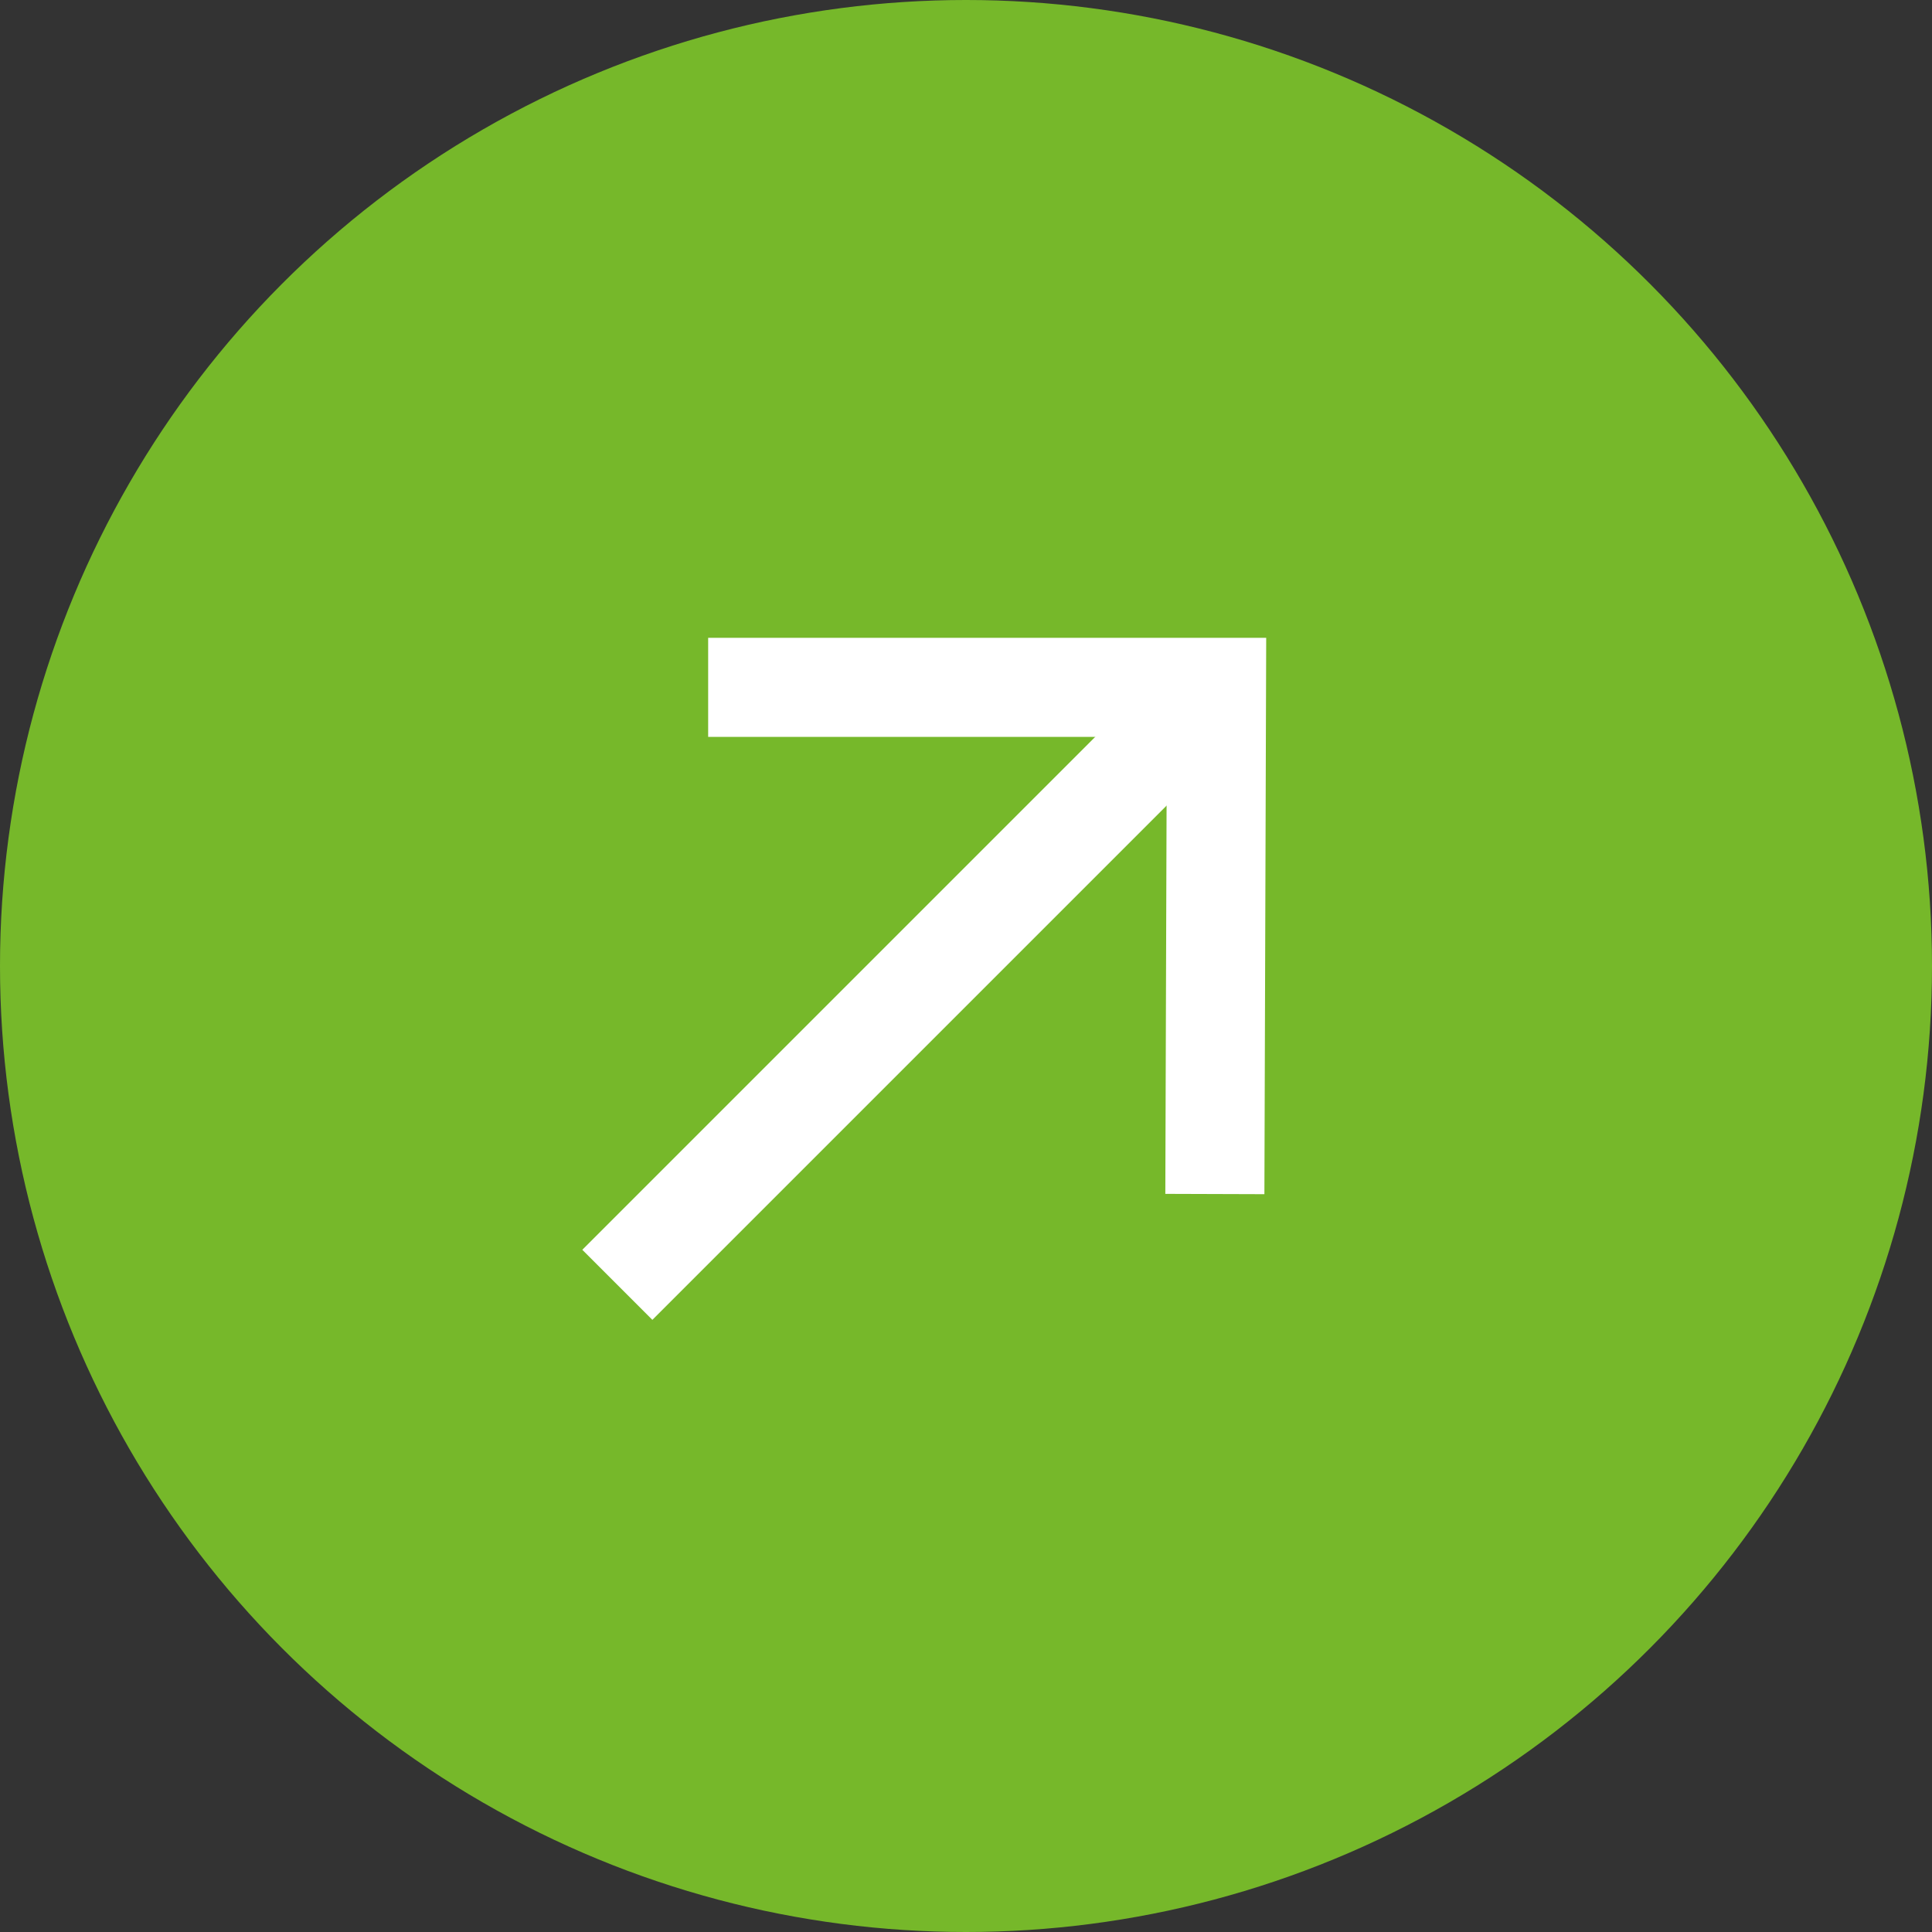
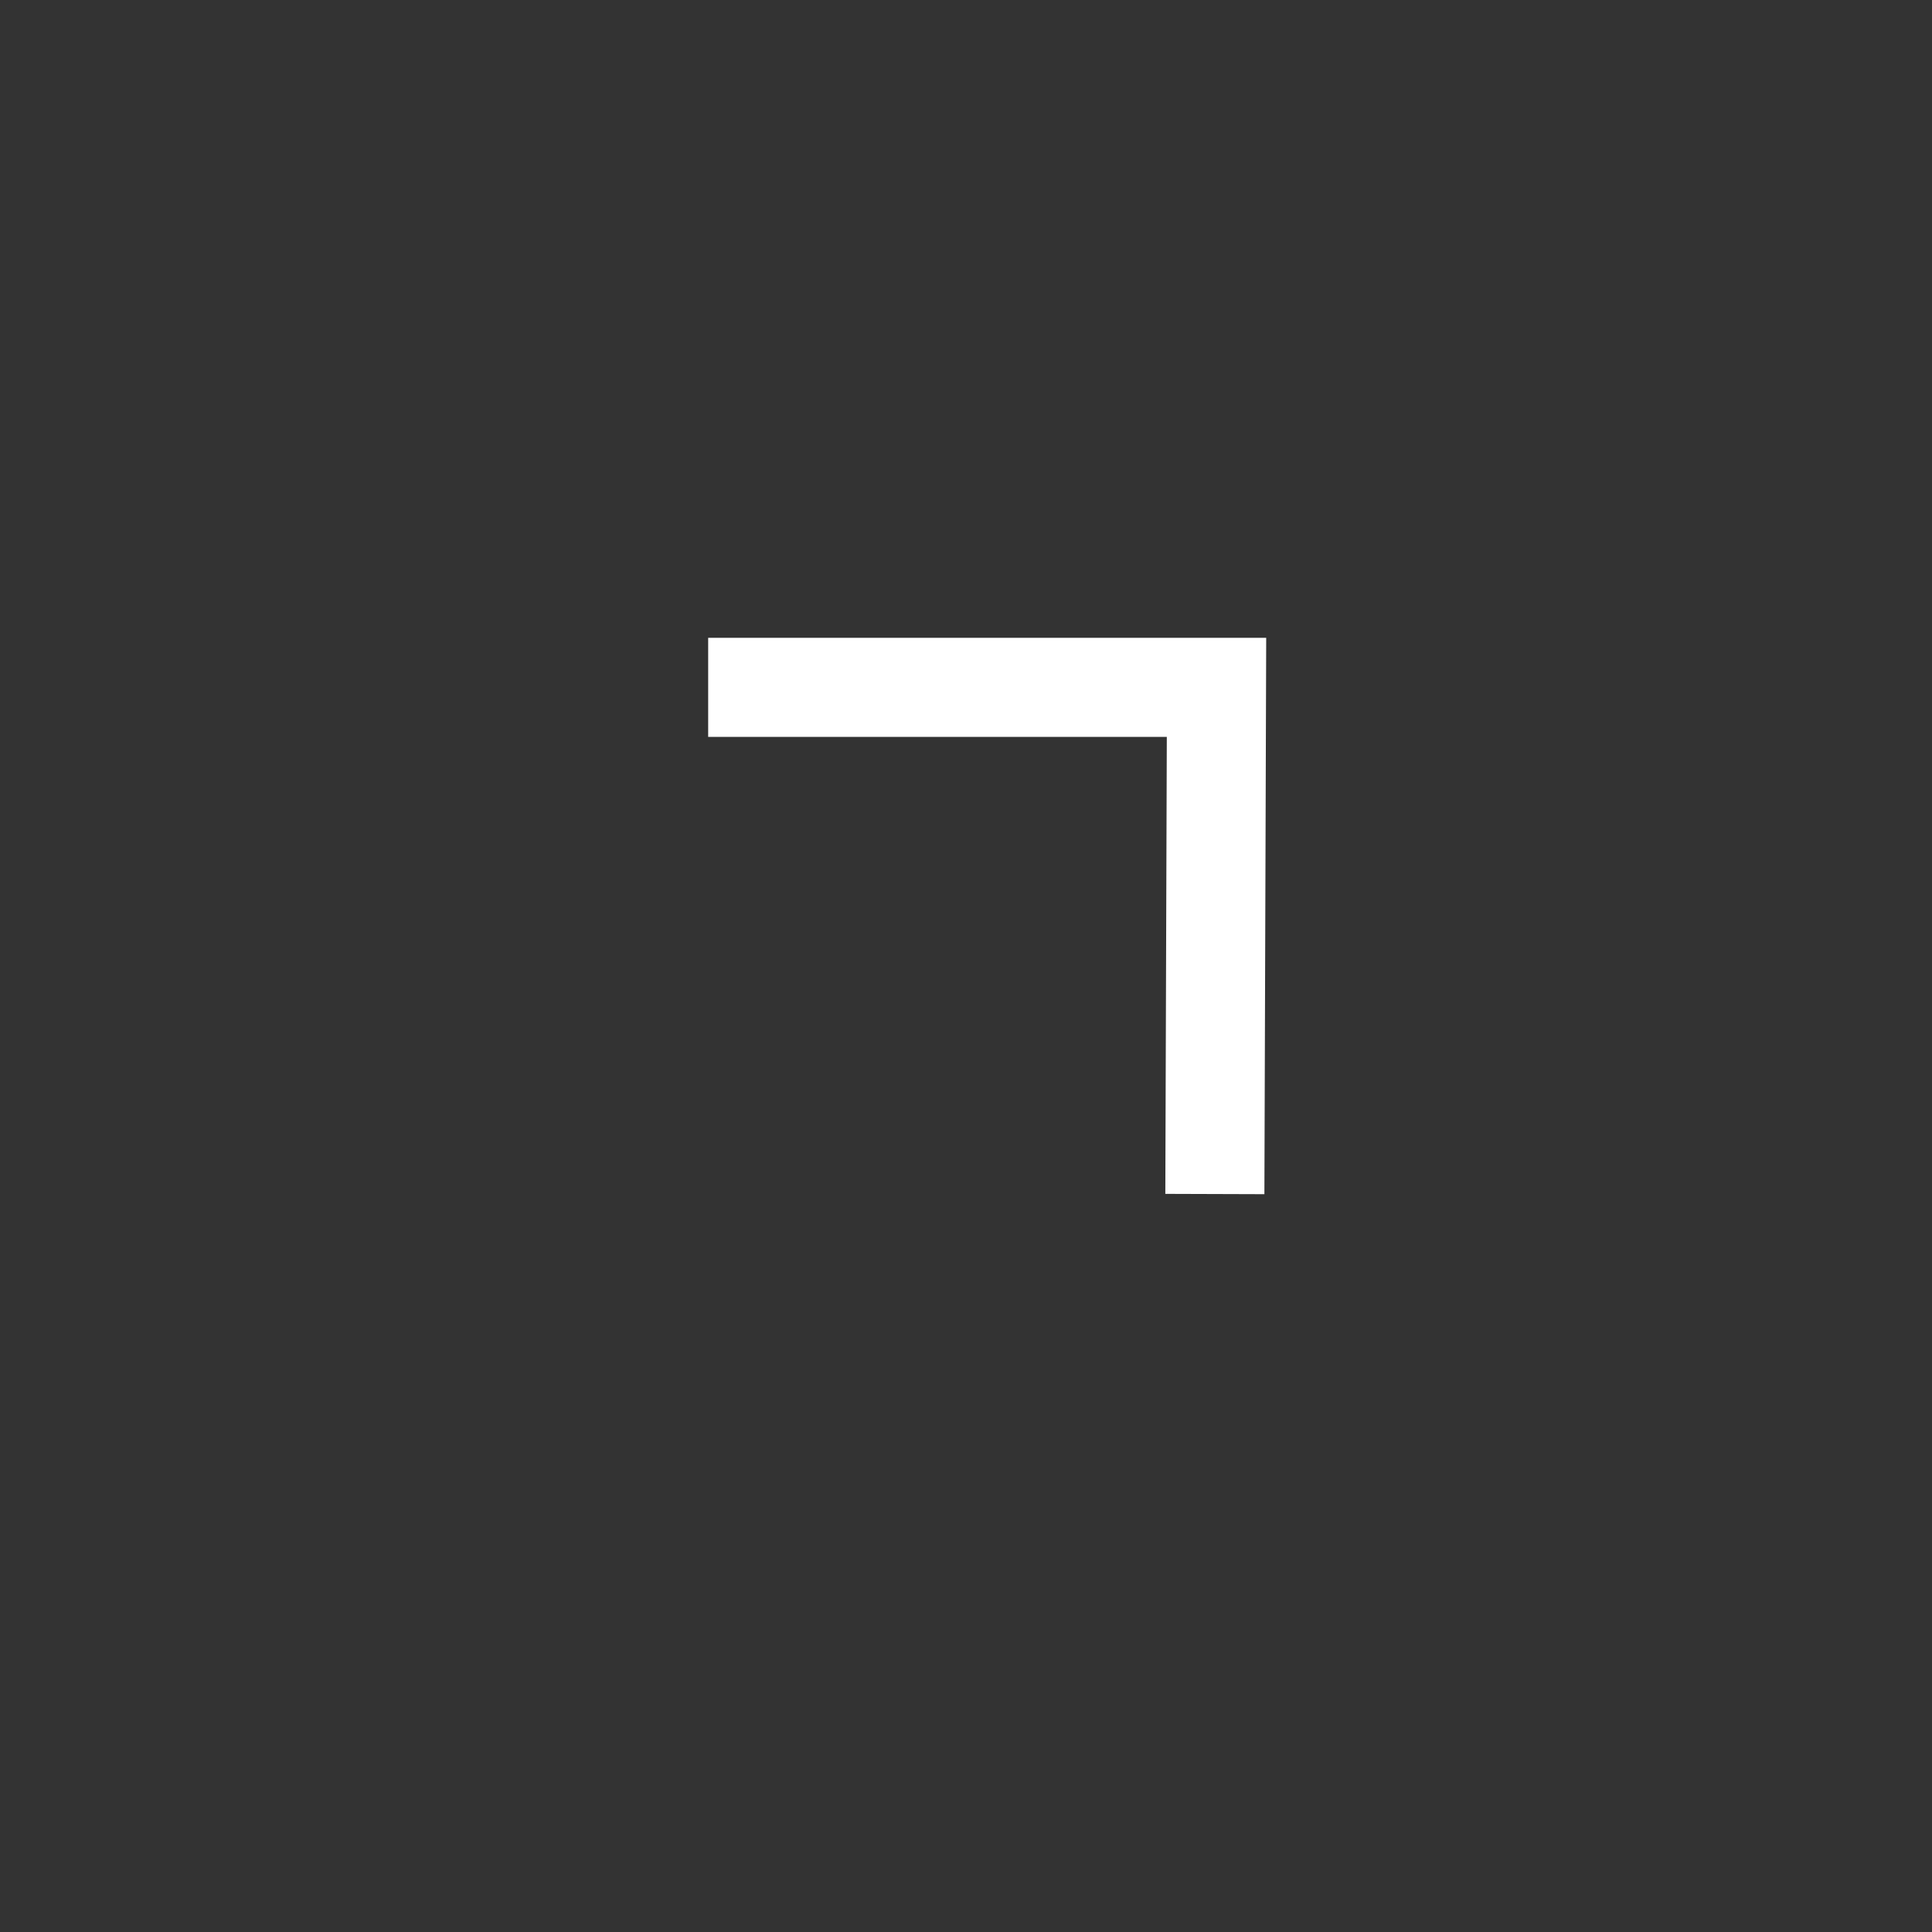
<svg xmlns="http://www.w3.org/2000/svg" width="39" height="39" viewBox="0 0 39 39">
  <rect x="0" y="0" width="39" height="39" fill="#333333" stroke="none" />
-   <circle id="Ellipse_260" data-name="Ellipse 260" cx="19.5" cy="19.5" r="19.5" fill="#76b82a" />
  <g id="Gruppe_1238" data-name="Gruppe 1238" transform="translate(19.426 8.744) rotate(45)">
-     <path id="Pfad_247" data-name="Pfad 247" d="M0,17.037V0" transform="translate(7.232 0.044)" fill="none" stroke="#fff" stroke-width="2" />
    <path id="Pfad_246" data-name="Pfad 246" d="M0,7.256,7.256,0l7.209,7.256" fill="none" stroke="#fff" stroke-width="2" />
  </g>
</svg>